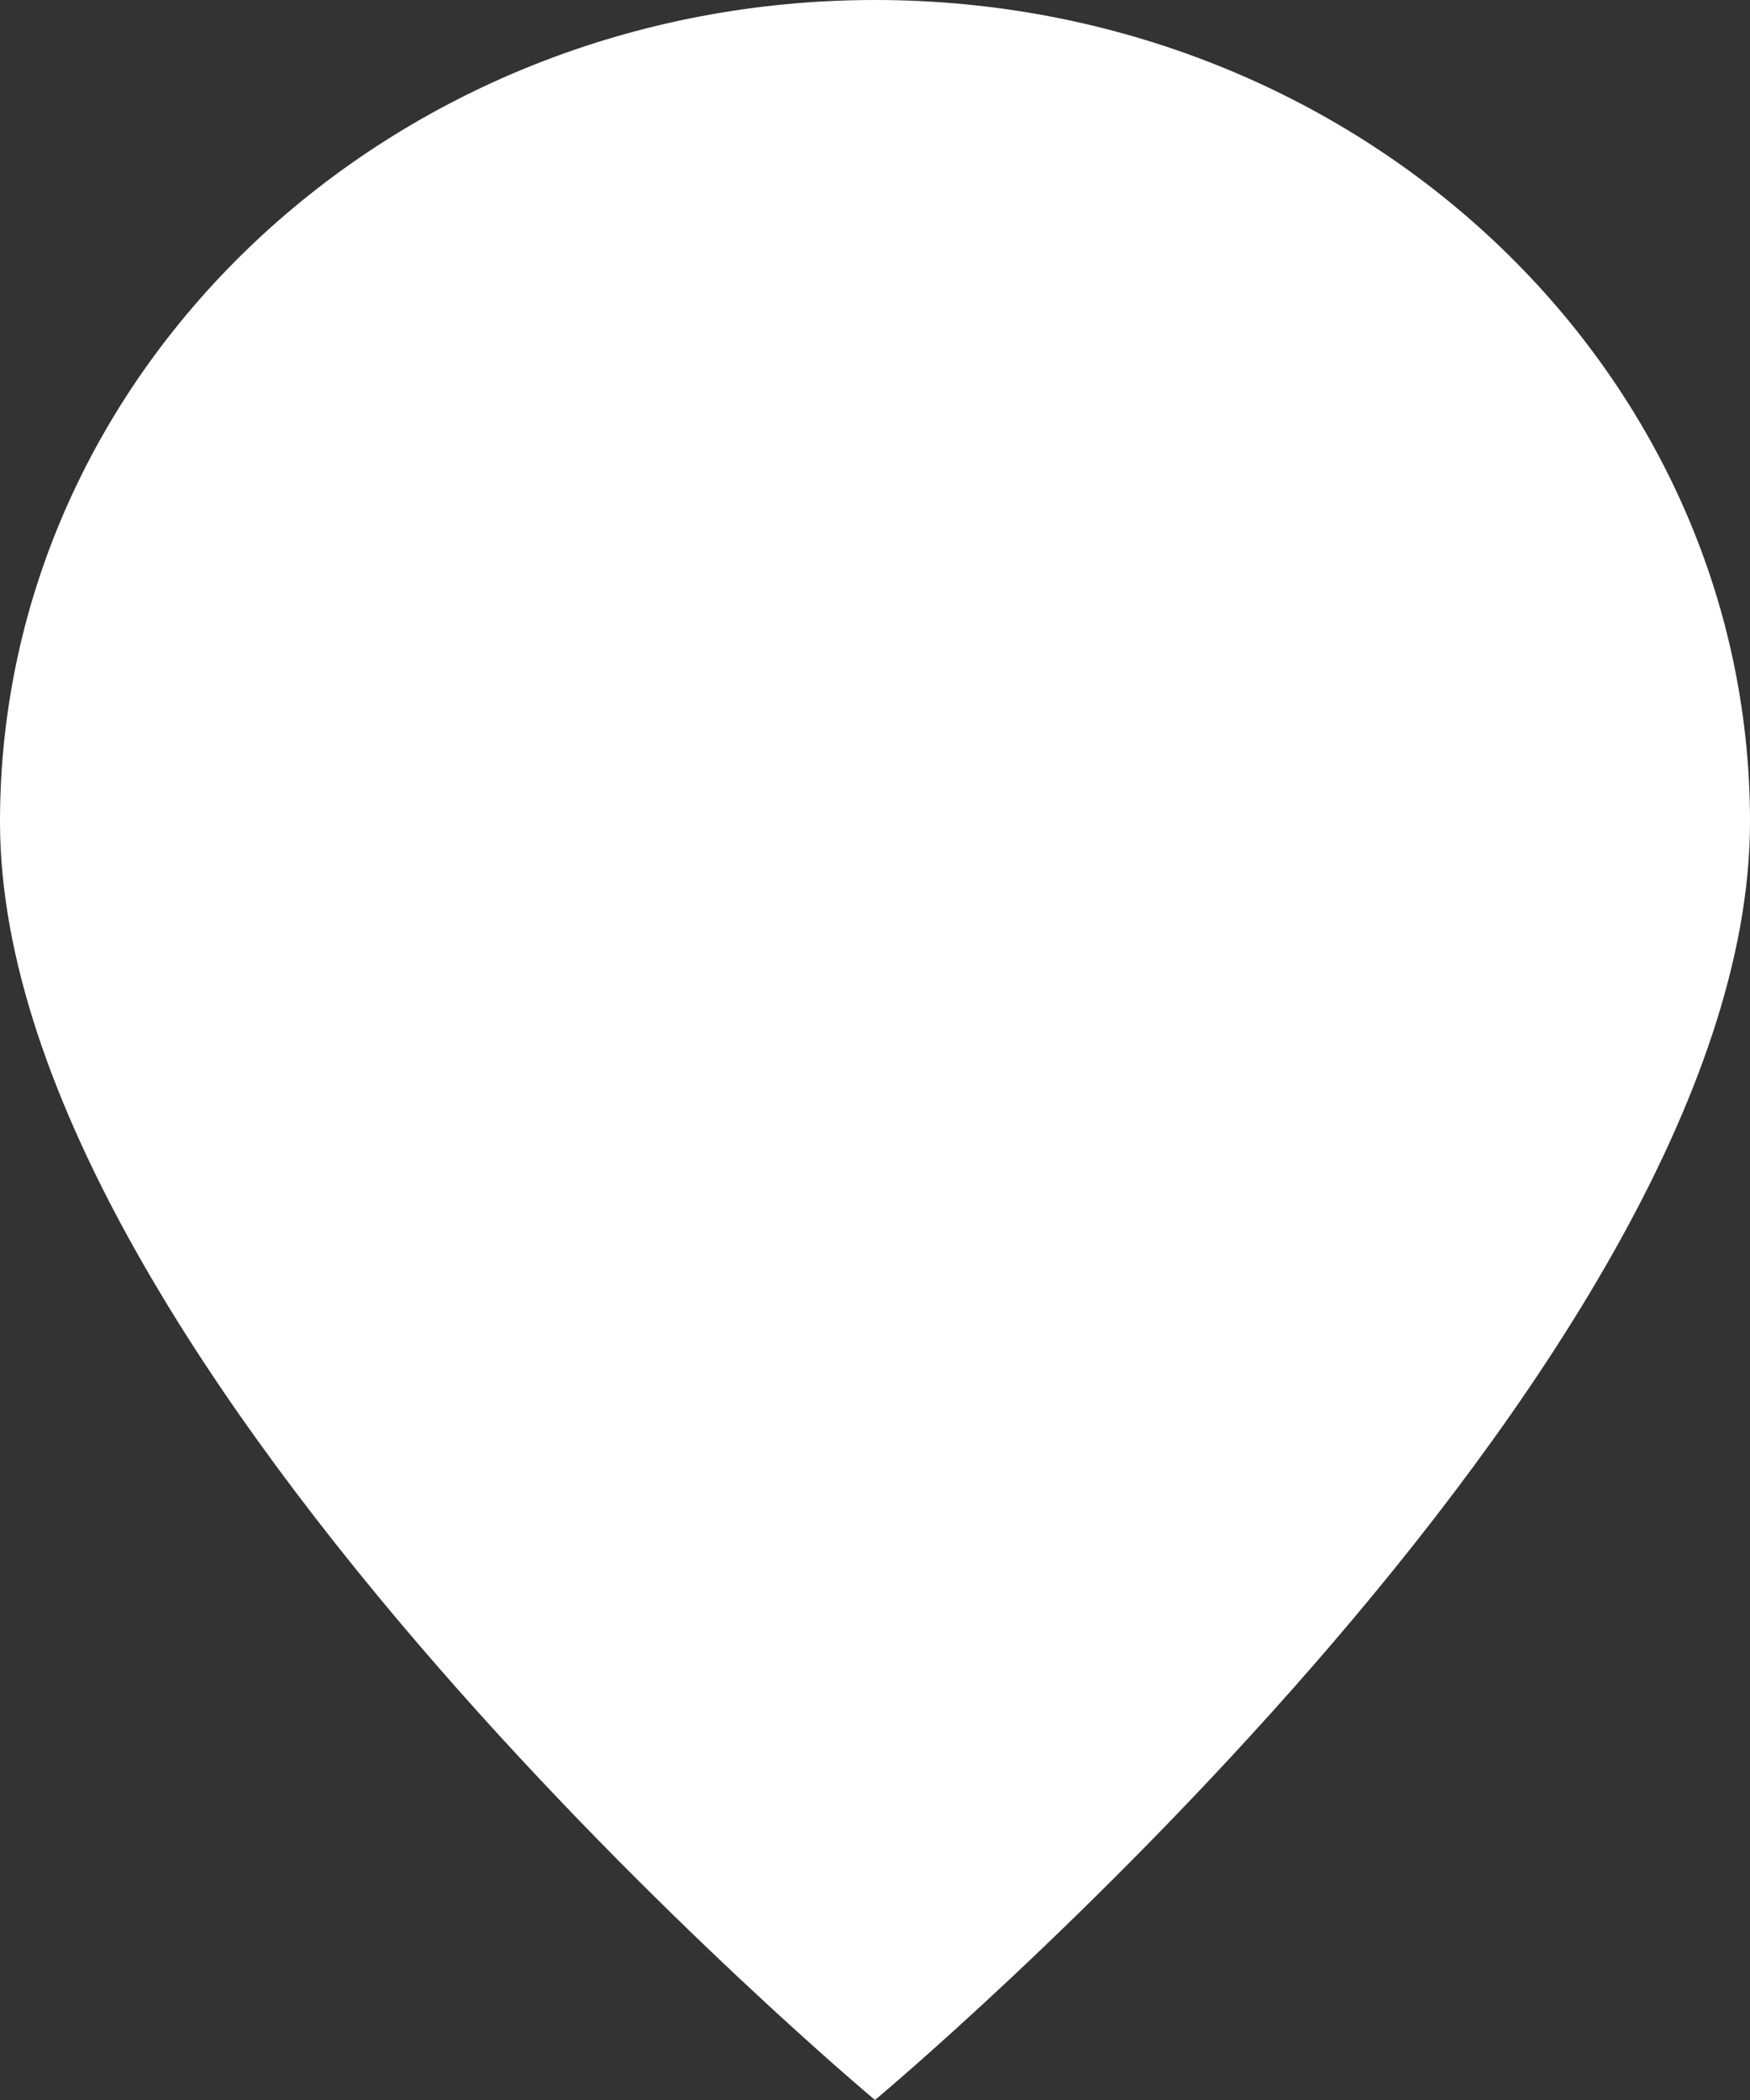
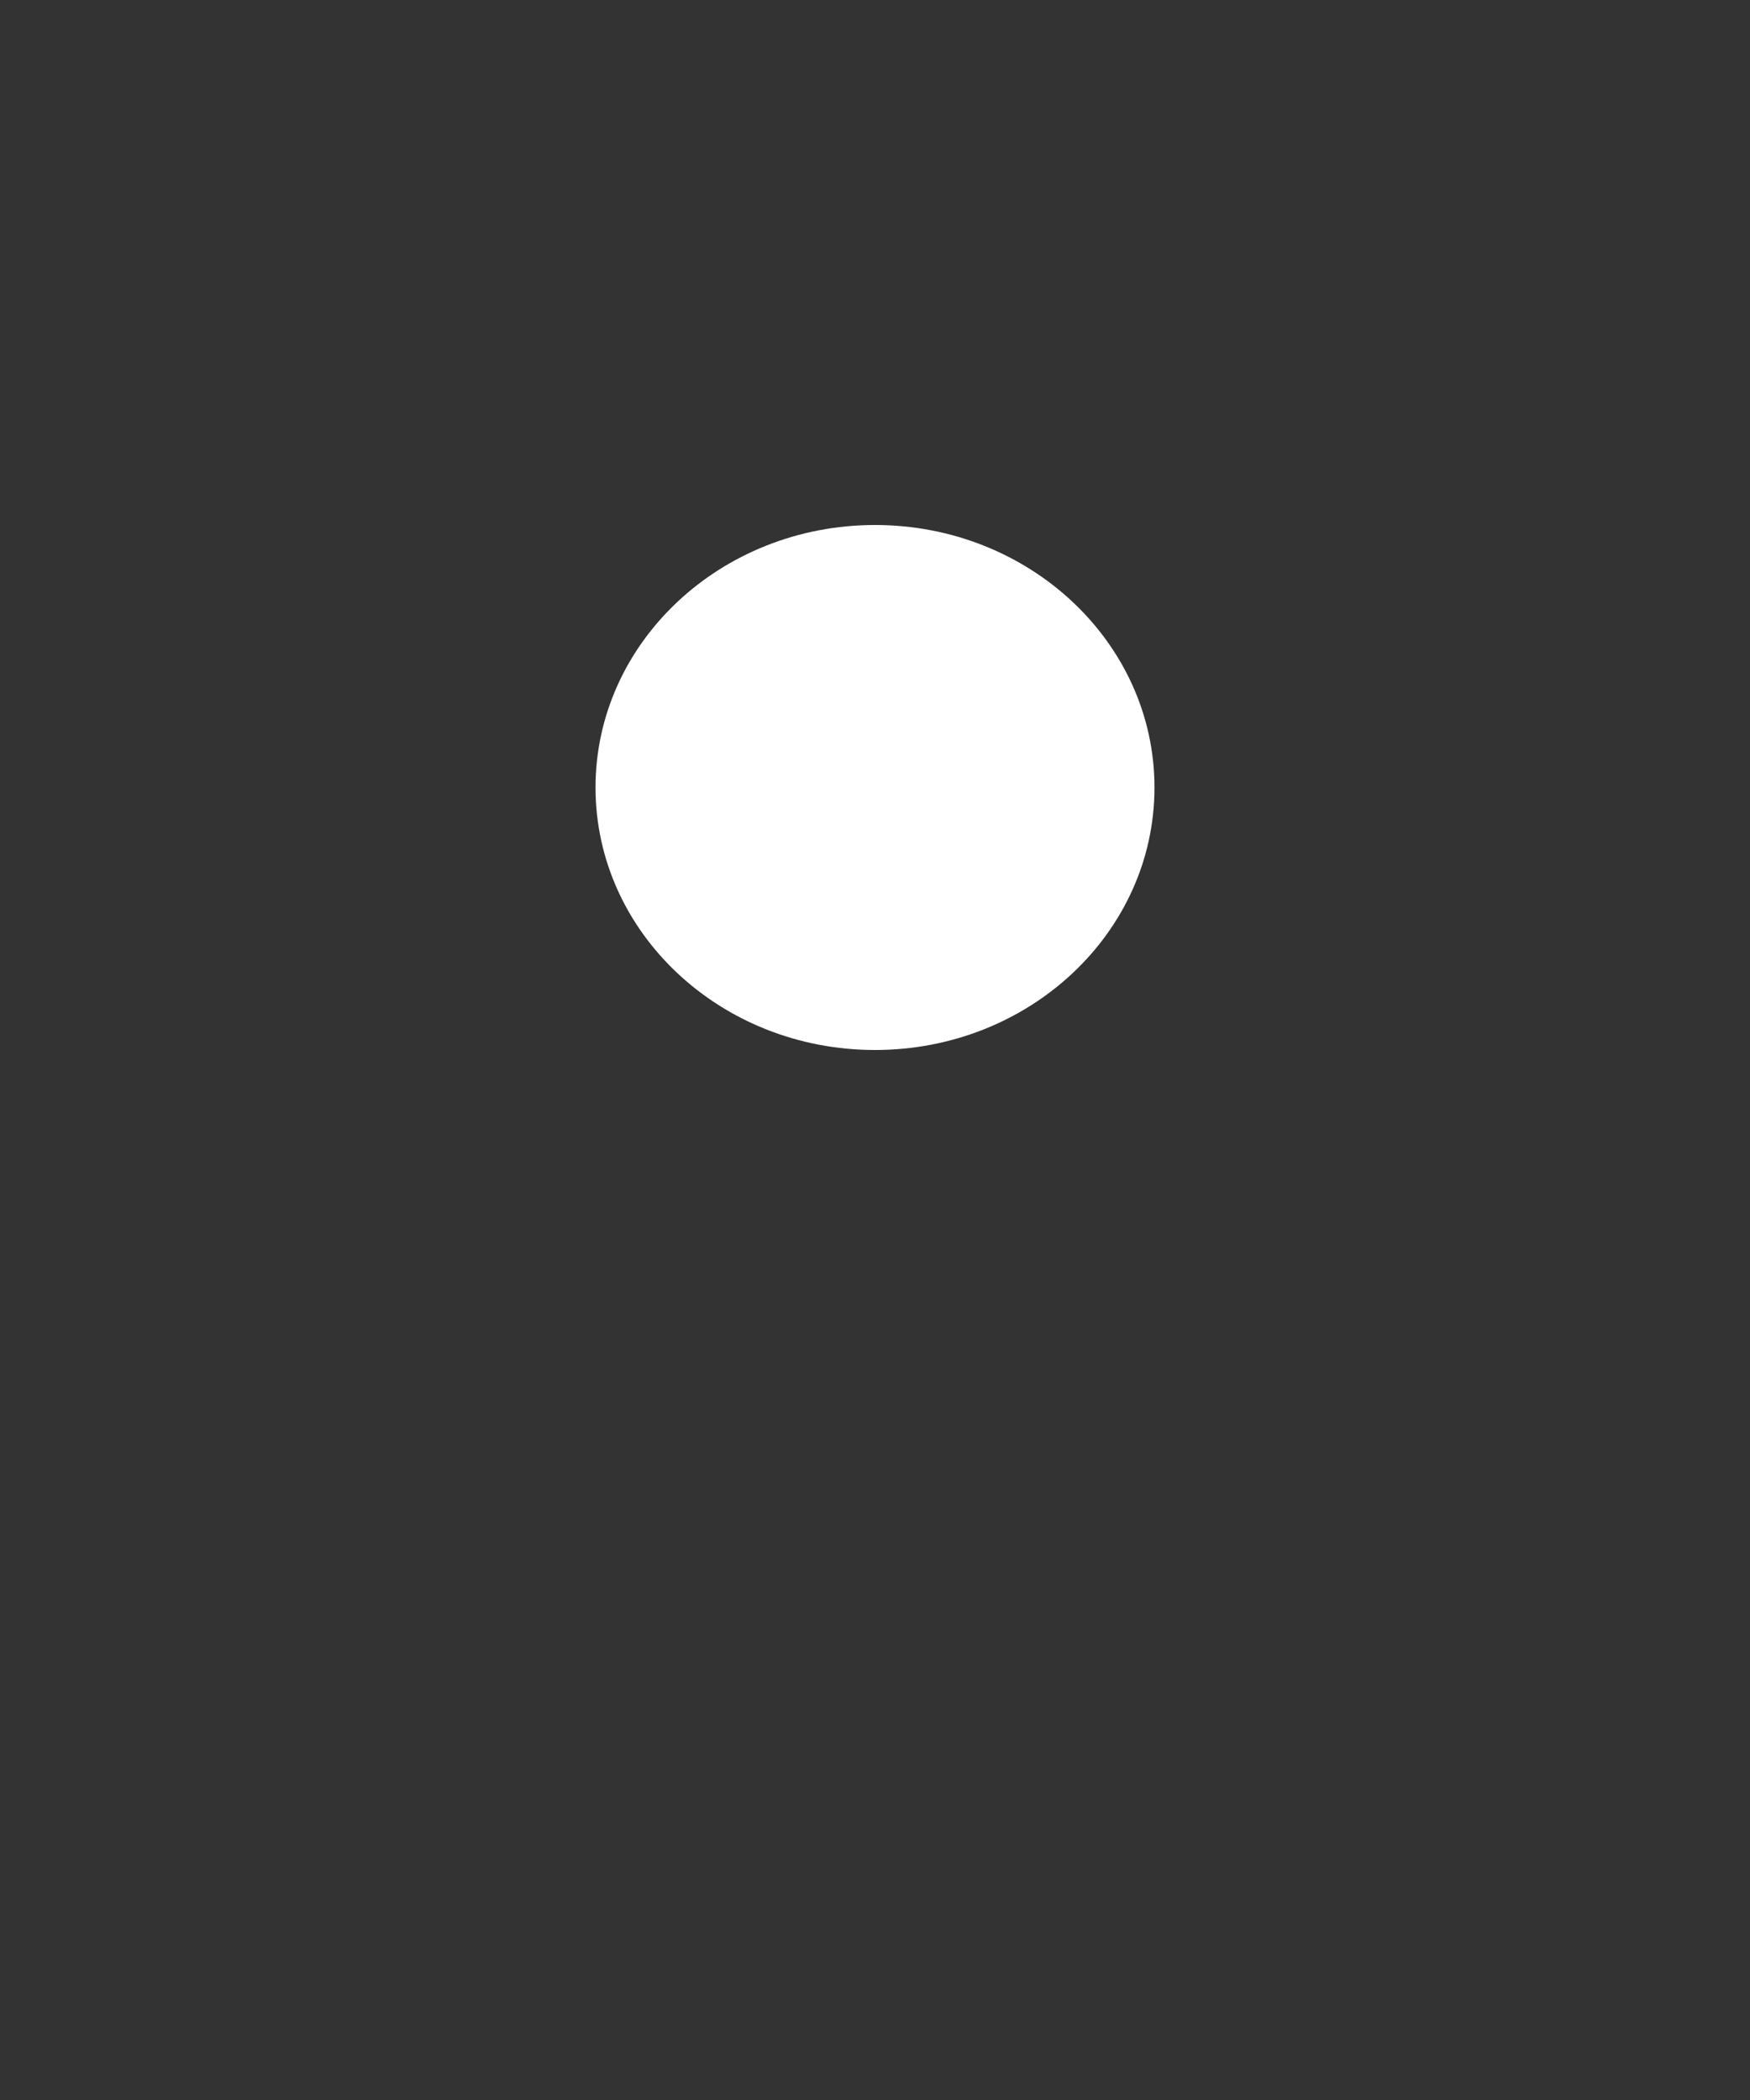
<svg xmlns="http://www.w3.org/2000/svg" width="10" height="12" viewBox="0 0 10 12" fill="none">
  <rect x="0" y="0" width="10" height="12" fill="#333333" stroke="none" />
-   <path d="M5 12C5 12 10 7.826 10 4.696C10 2.102 7.761 0 5 0C2.239 0 0 2.102 0 4.696C0 7.826 5 12 5 12Z" fill="white" />
-   <path d="M6.597 4.5C6.597 5.329 5.882 6 5 6C4.118 6 3.403 5.329 3.403 4.5C3.403 3.672 4.118 3 5 3C5.882 3 6.597 3.672 6.597 4.5Z" fill="white" />
+   <path d="M6.597 4.5C6.597 5.329 5.882 6 5 6C4.118 6 3.403 5.329 3.403 4.5C3.403 3.672 4.118 3 5 3C5.882 3 6.597 3.672 6.597 4.5" fill="white" />
</svg>